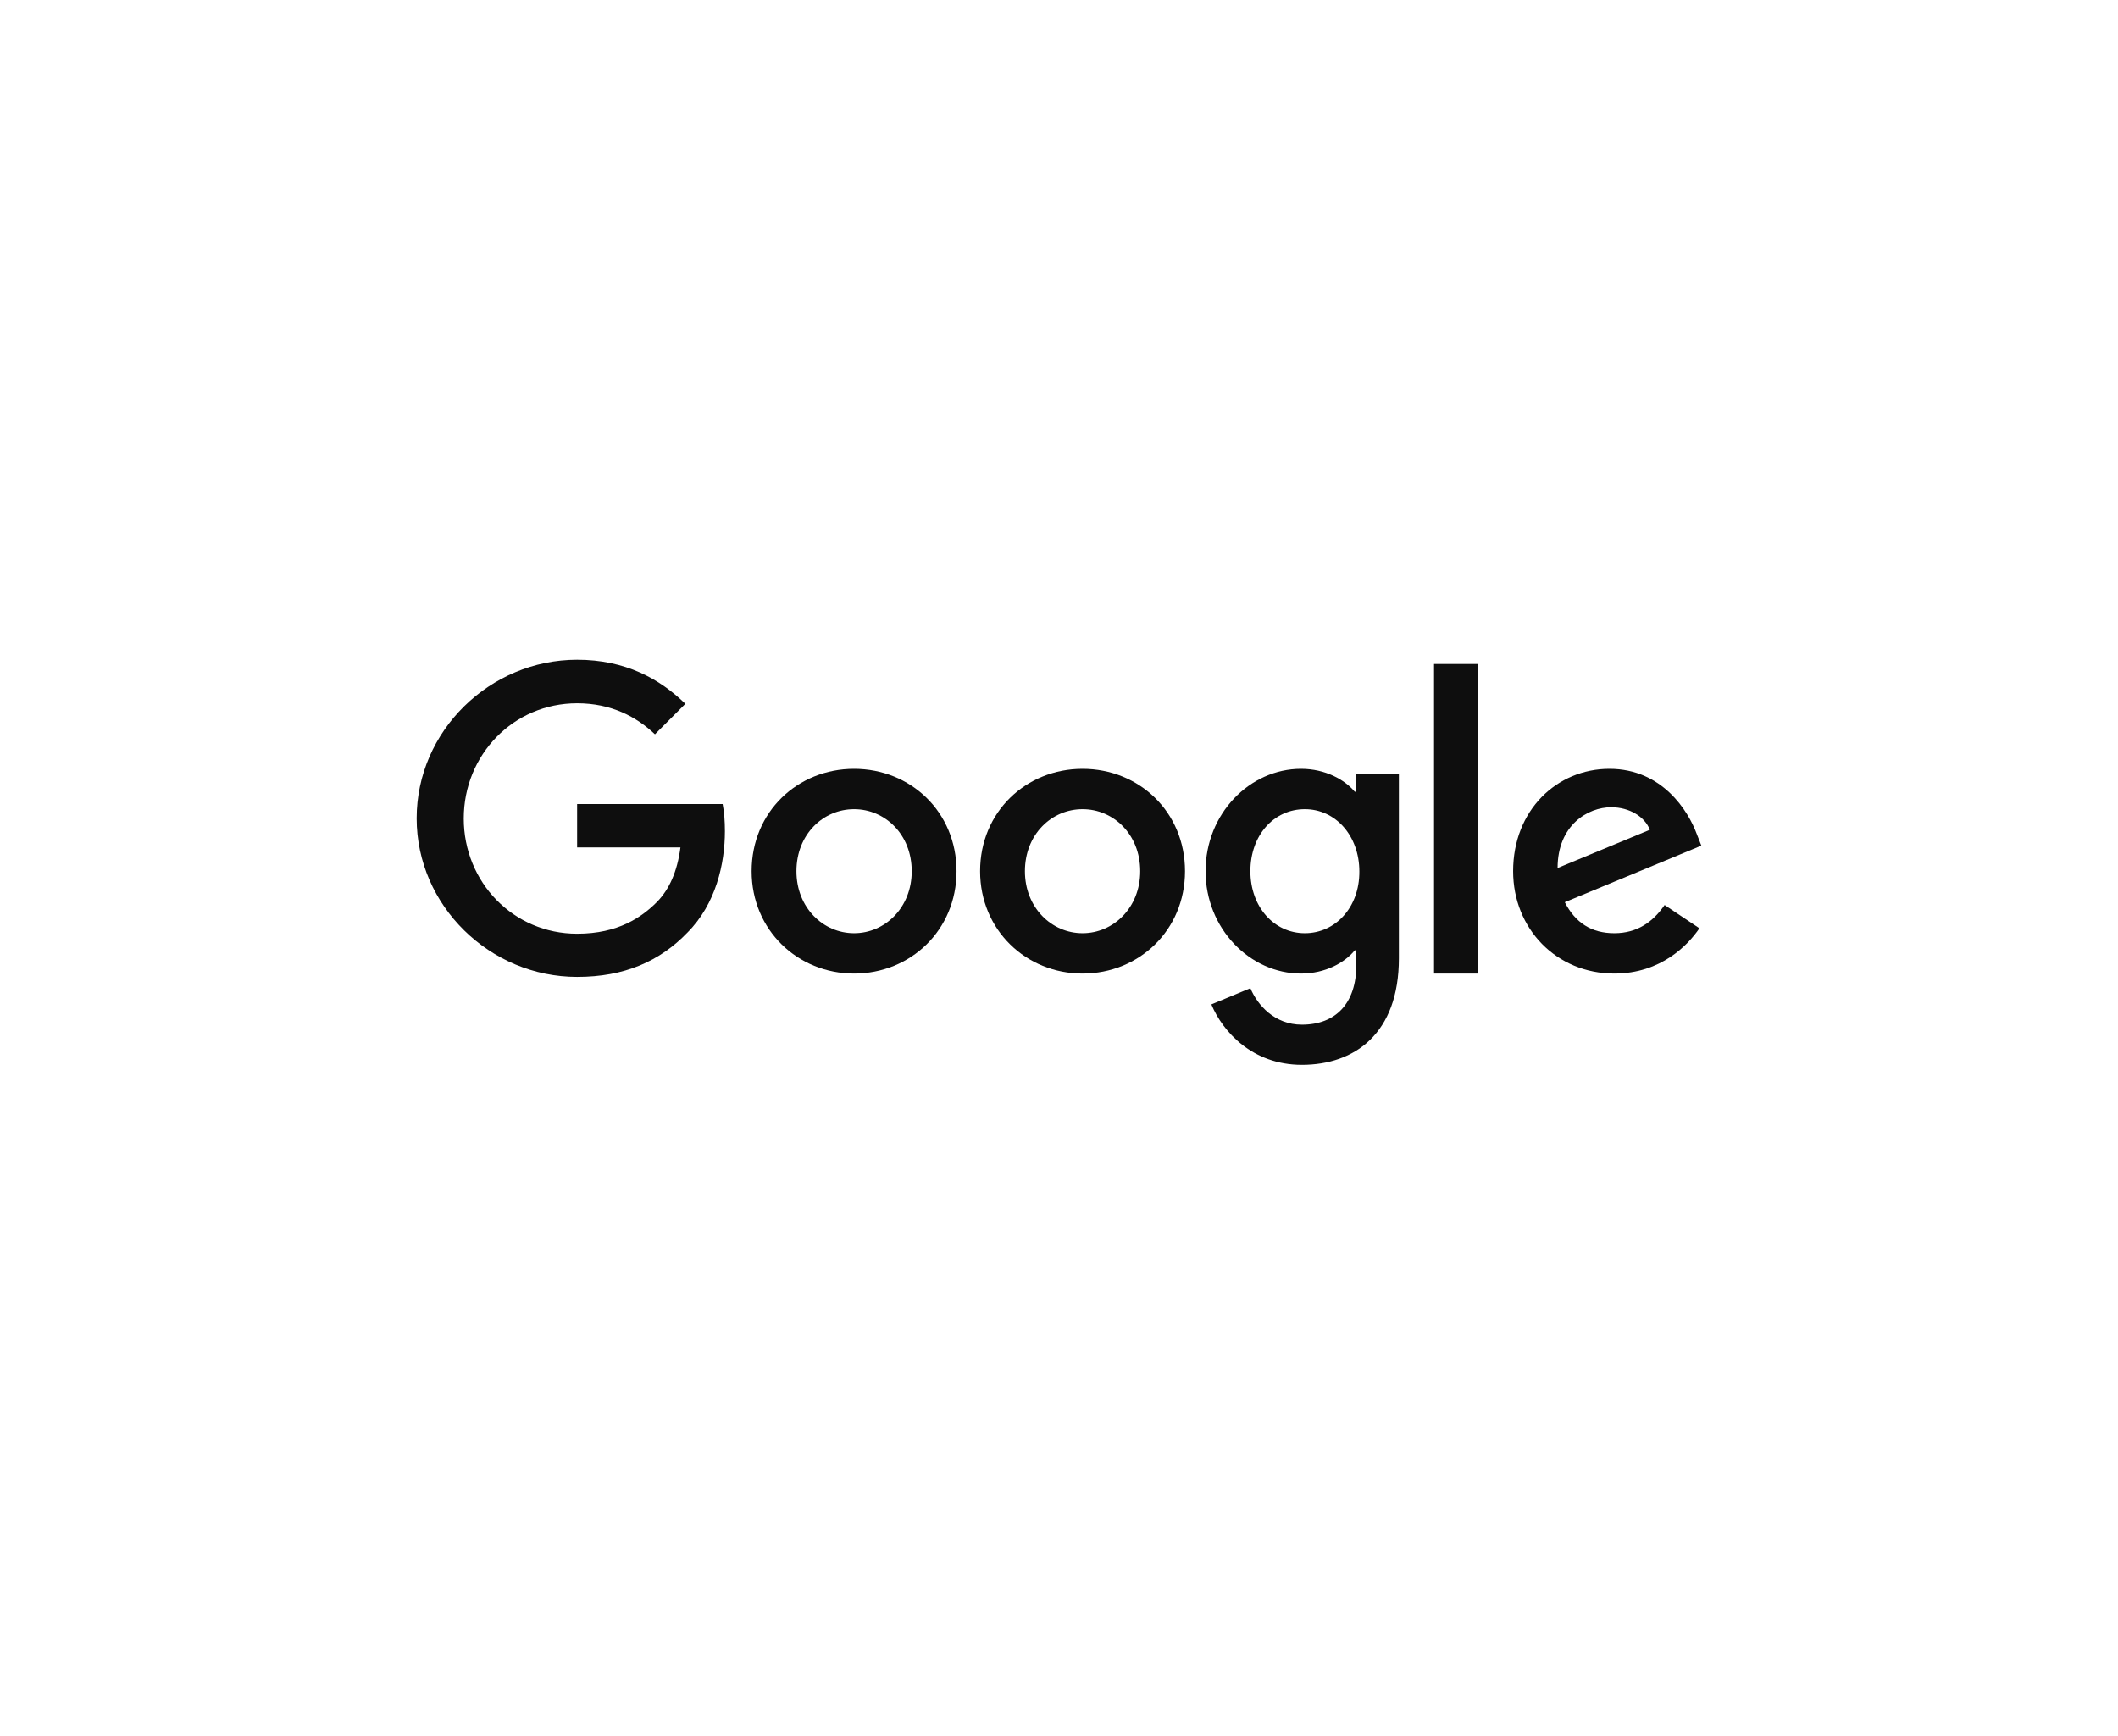
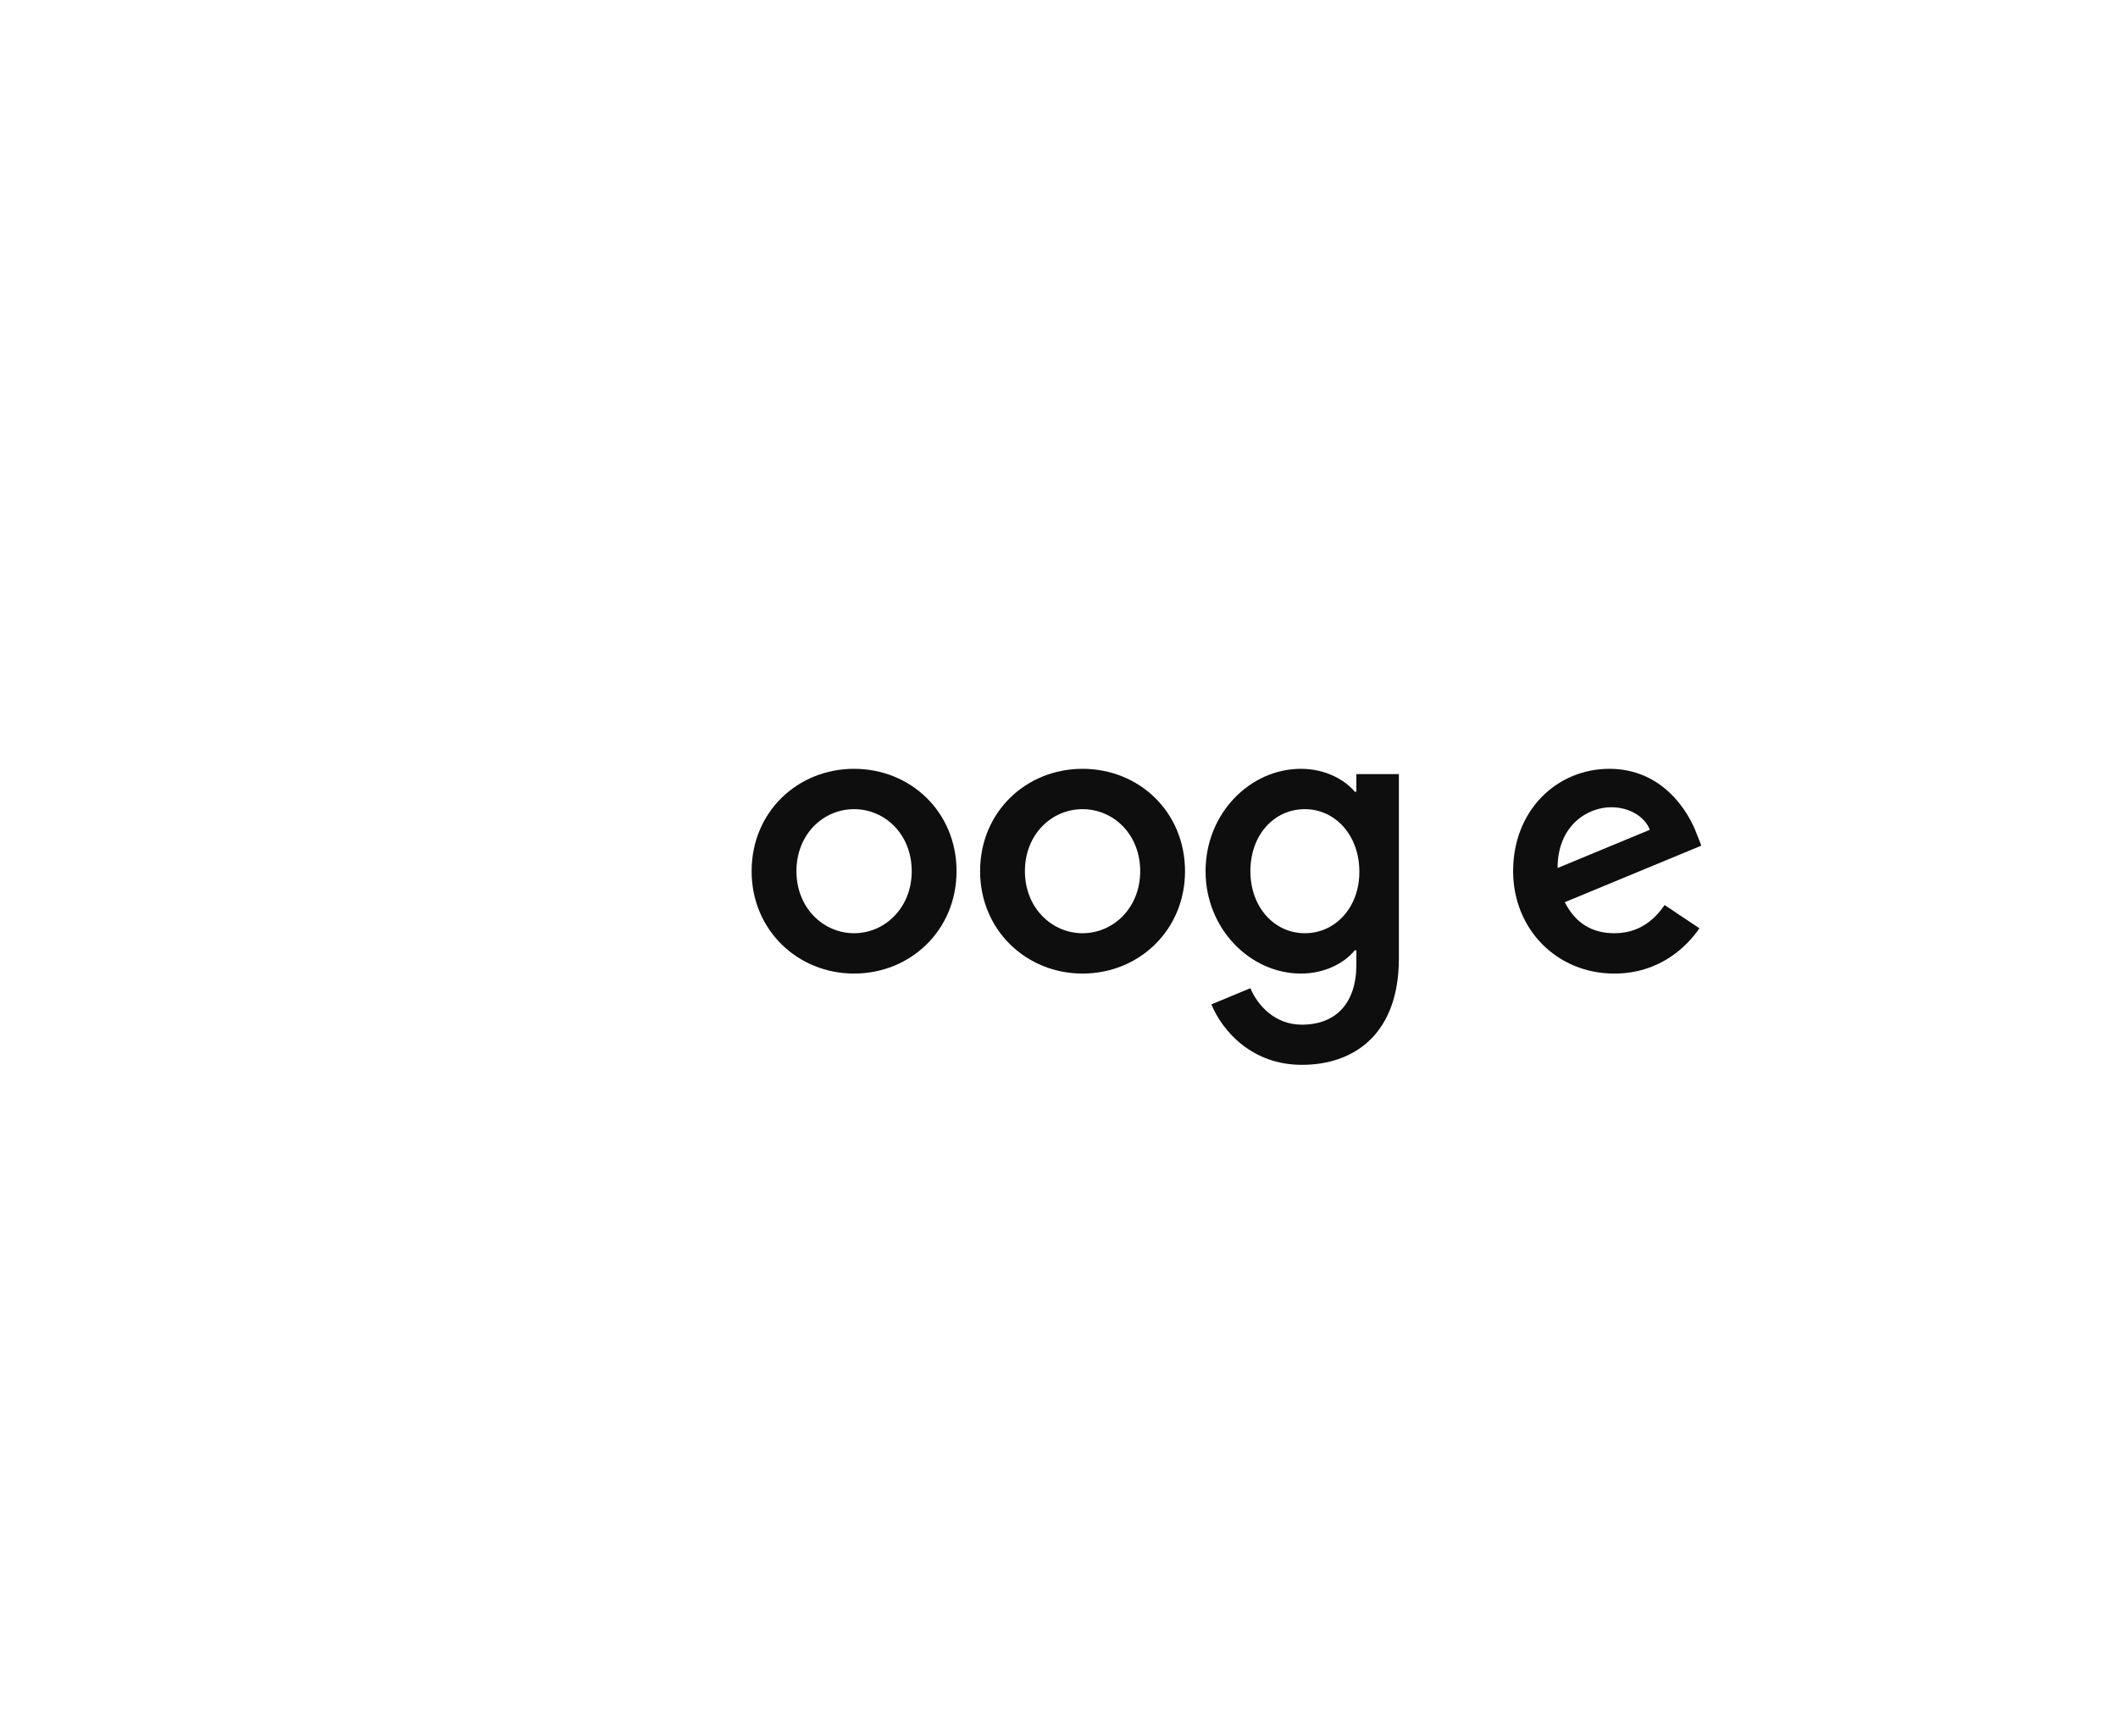
<svg xmlns="http://www.w3.org/2000/svg" width="183" height="150" viewBox="0 0 183 150" fill="none">
  <g clip-path="url(#clip0)">
-     <path d="M49.864 69.469V73.214H58.792C58.519 75.314 57.82 76.852 56.758 77.933C55.452 79.242 53.417 80.673 49.864 80.673C44.367 80.673 40.069 76.228 40.069 70.717C40.069 65.206 44.367 60.76 49.864 60.76C52.825 60.76 54.996 61.933 56.59 63.44L59.217 60.806C57 58.644 54.024 57 49.864 57C42.332 57 36 63.151 36 70.702C36 78.253 42.332 84.403 49.864 84.403C53.933 84.403 57 83.064 59.4 80.567C61.859 78.1 62.634 74.614 62.634 71.813C62.634 70.945 62.573 70.138 62.437 69.469H49.864V69.469Z" fill="#0E0E0E" />
    <path d="M73.795 66.424C68.92 66.424 64.942 70.138 64.942 75.269C64.942 80.354 68.92 84.114 73.795 84.114C78.669 84.114 82.647 80.369 82.647 75.269C82.647 70.138 78.669 66.424 73.795 66.424ZM73.795 80.628C71.122 80.628 68.814 78.42 68.814 75.269C68.814 72.087 71.122 69.91 73.795 69.91C76.467 69.91 78.775 72.087 78.775 75.269C78.775 78.42 76.467 80.628 73.795 80.628Z" fill="#0E0E0E" />
    <path d="M117.193 68.403H117.056C116.19 67.368 114.52 66.424 112.409 66.424C108.006 66.424 104.164 70.275 104.164 75.269C104.164 80.232 108.006 84.114 112.409 84.114C114.52 84.114 116.19 83.17 117.056 82.105H117.193V83.338C117.193 86.717 115.386 88.529 112.485 88.529C110.116 88.529 108.644 86.824 108.036 85.378L104.665 86.778C105.637 89.123 108.203 92 112.485 92C117.025 92 120.867 89.321 120.867 82.79V66.88H117.193V68.403ZM112.743 80.628C110.071 80.628 108.036 78.344 108.036 75.269C108.036 72.148 110.071 69.91 112.743 69.91C115.386 69.91 117.451 72.194 117.451 75.299C117.466 78.39 115.386 80.628 112.743 80.628Z" fill="#0E0E0E" />
    <path d="M93.535 66.424C88.661 66.424 84.683 70.138 84.683 75.269C84.683 80.354 88.661 84.114 93.535 84.114C98.41 84.114 102.388 80.369 102.388 75.269C102.388 70.138 98.41 66.424 93.535 66.424ZM93.535 80.628C90.863 80.628 88.555 78.42 88.555 75.269C88.555 72.087 90.863 69.91 93.535 69.91C96.208 69.91 98.516 72.087 98.516 75.269C98.516 78.42 96.208 80.628 93.535 80.628Z" fill="#0E0E0E" />
-     <path d="M123.904 57.365H127.716V84.114H123.904V57.365Z" fill="#0E0E0E" />
    <path d="M139.483 80.628C137.509 80.628 136.112 79.73 135.201 77.948L147 73.061L146.605 72.057C145.876 70.078 143.629 66.424 139.058 66.424C134.518 66.424 130.737 70.001 130.737 75.269C130.737 80.232 134.472 84.114 139.483 84.114C143.522 84.114 145.861 81.633 146.833 80.202L143.826 78.192C142.824 79.653 141.457 80.628 139.483 80.628ZM139.21 69.743C140.774 69.743 142.11 70.549 142.55 71.691L134.579 74.995C134.579 71.28 137.205 69.743 139.21 69.743Z" fill="#0E0E0E" />
  </g>
  <defs>
    <clipPath id="clip0">
      <rect width="111" height="35" fill="white" transform="translate(36 57)" />
    </clipPath>
  </defs>
</svg>